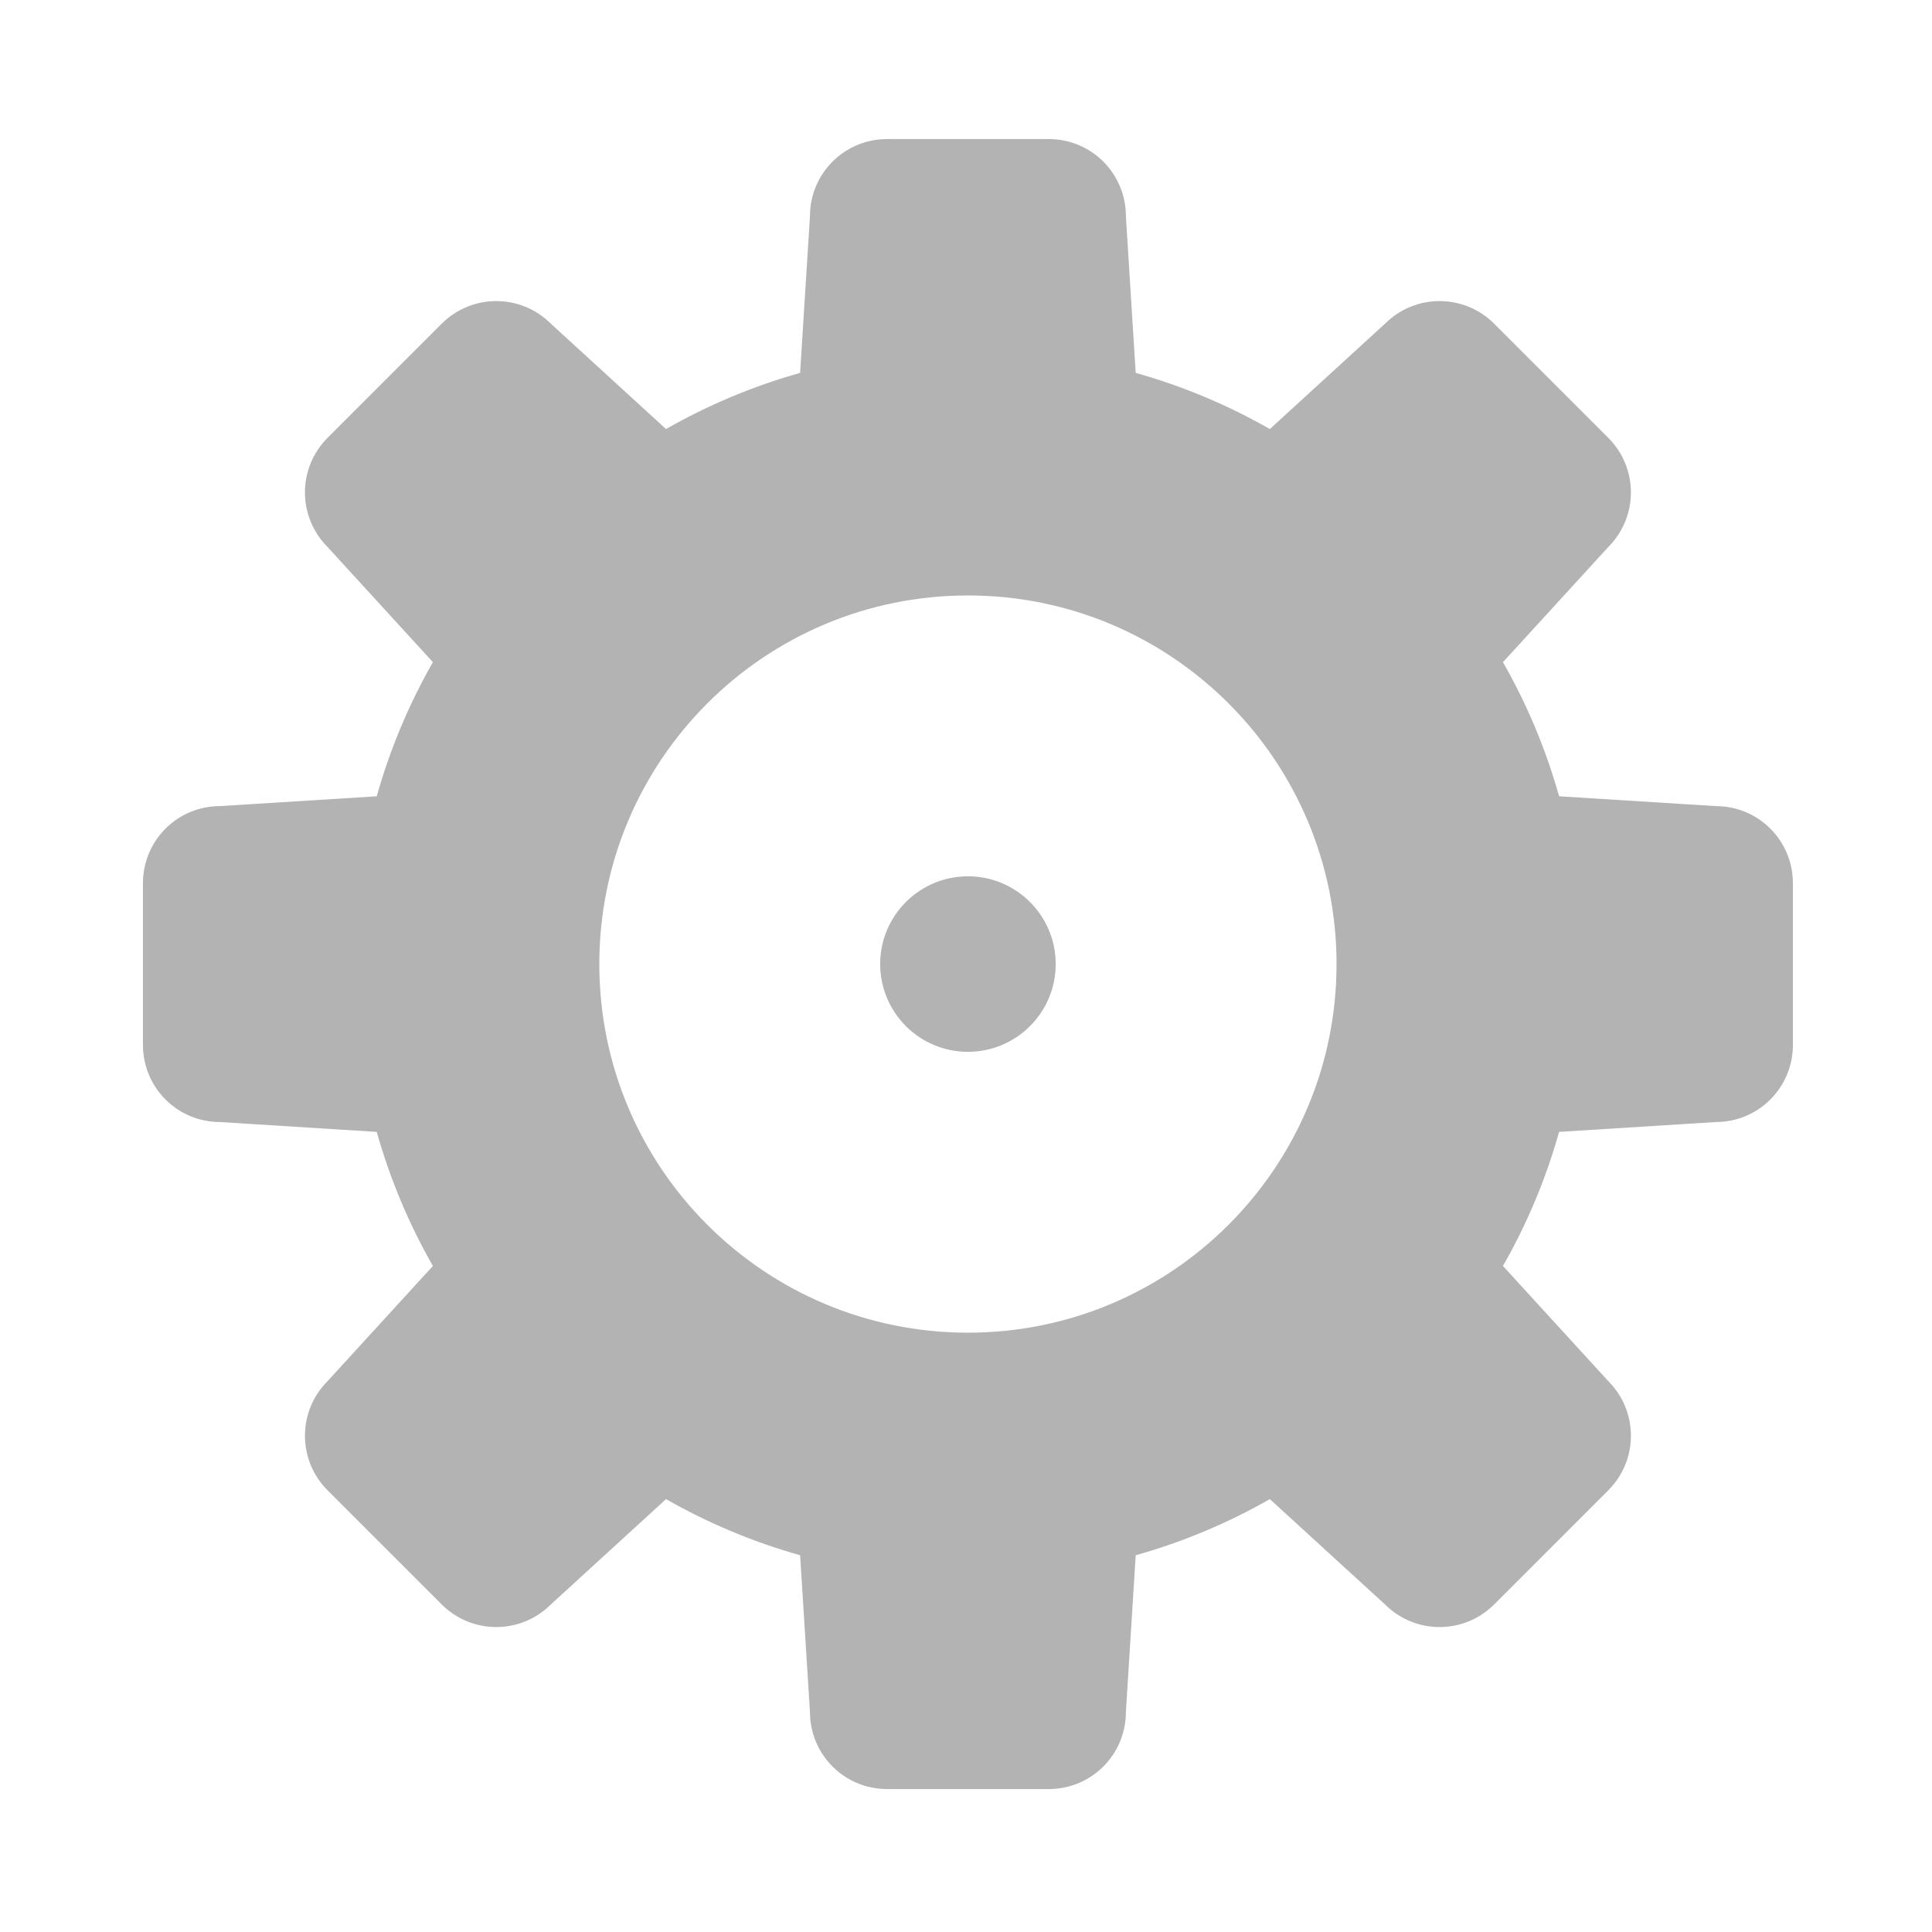
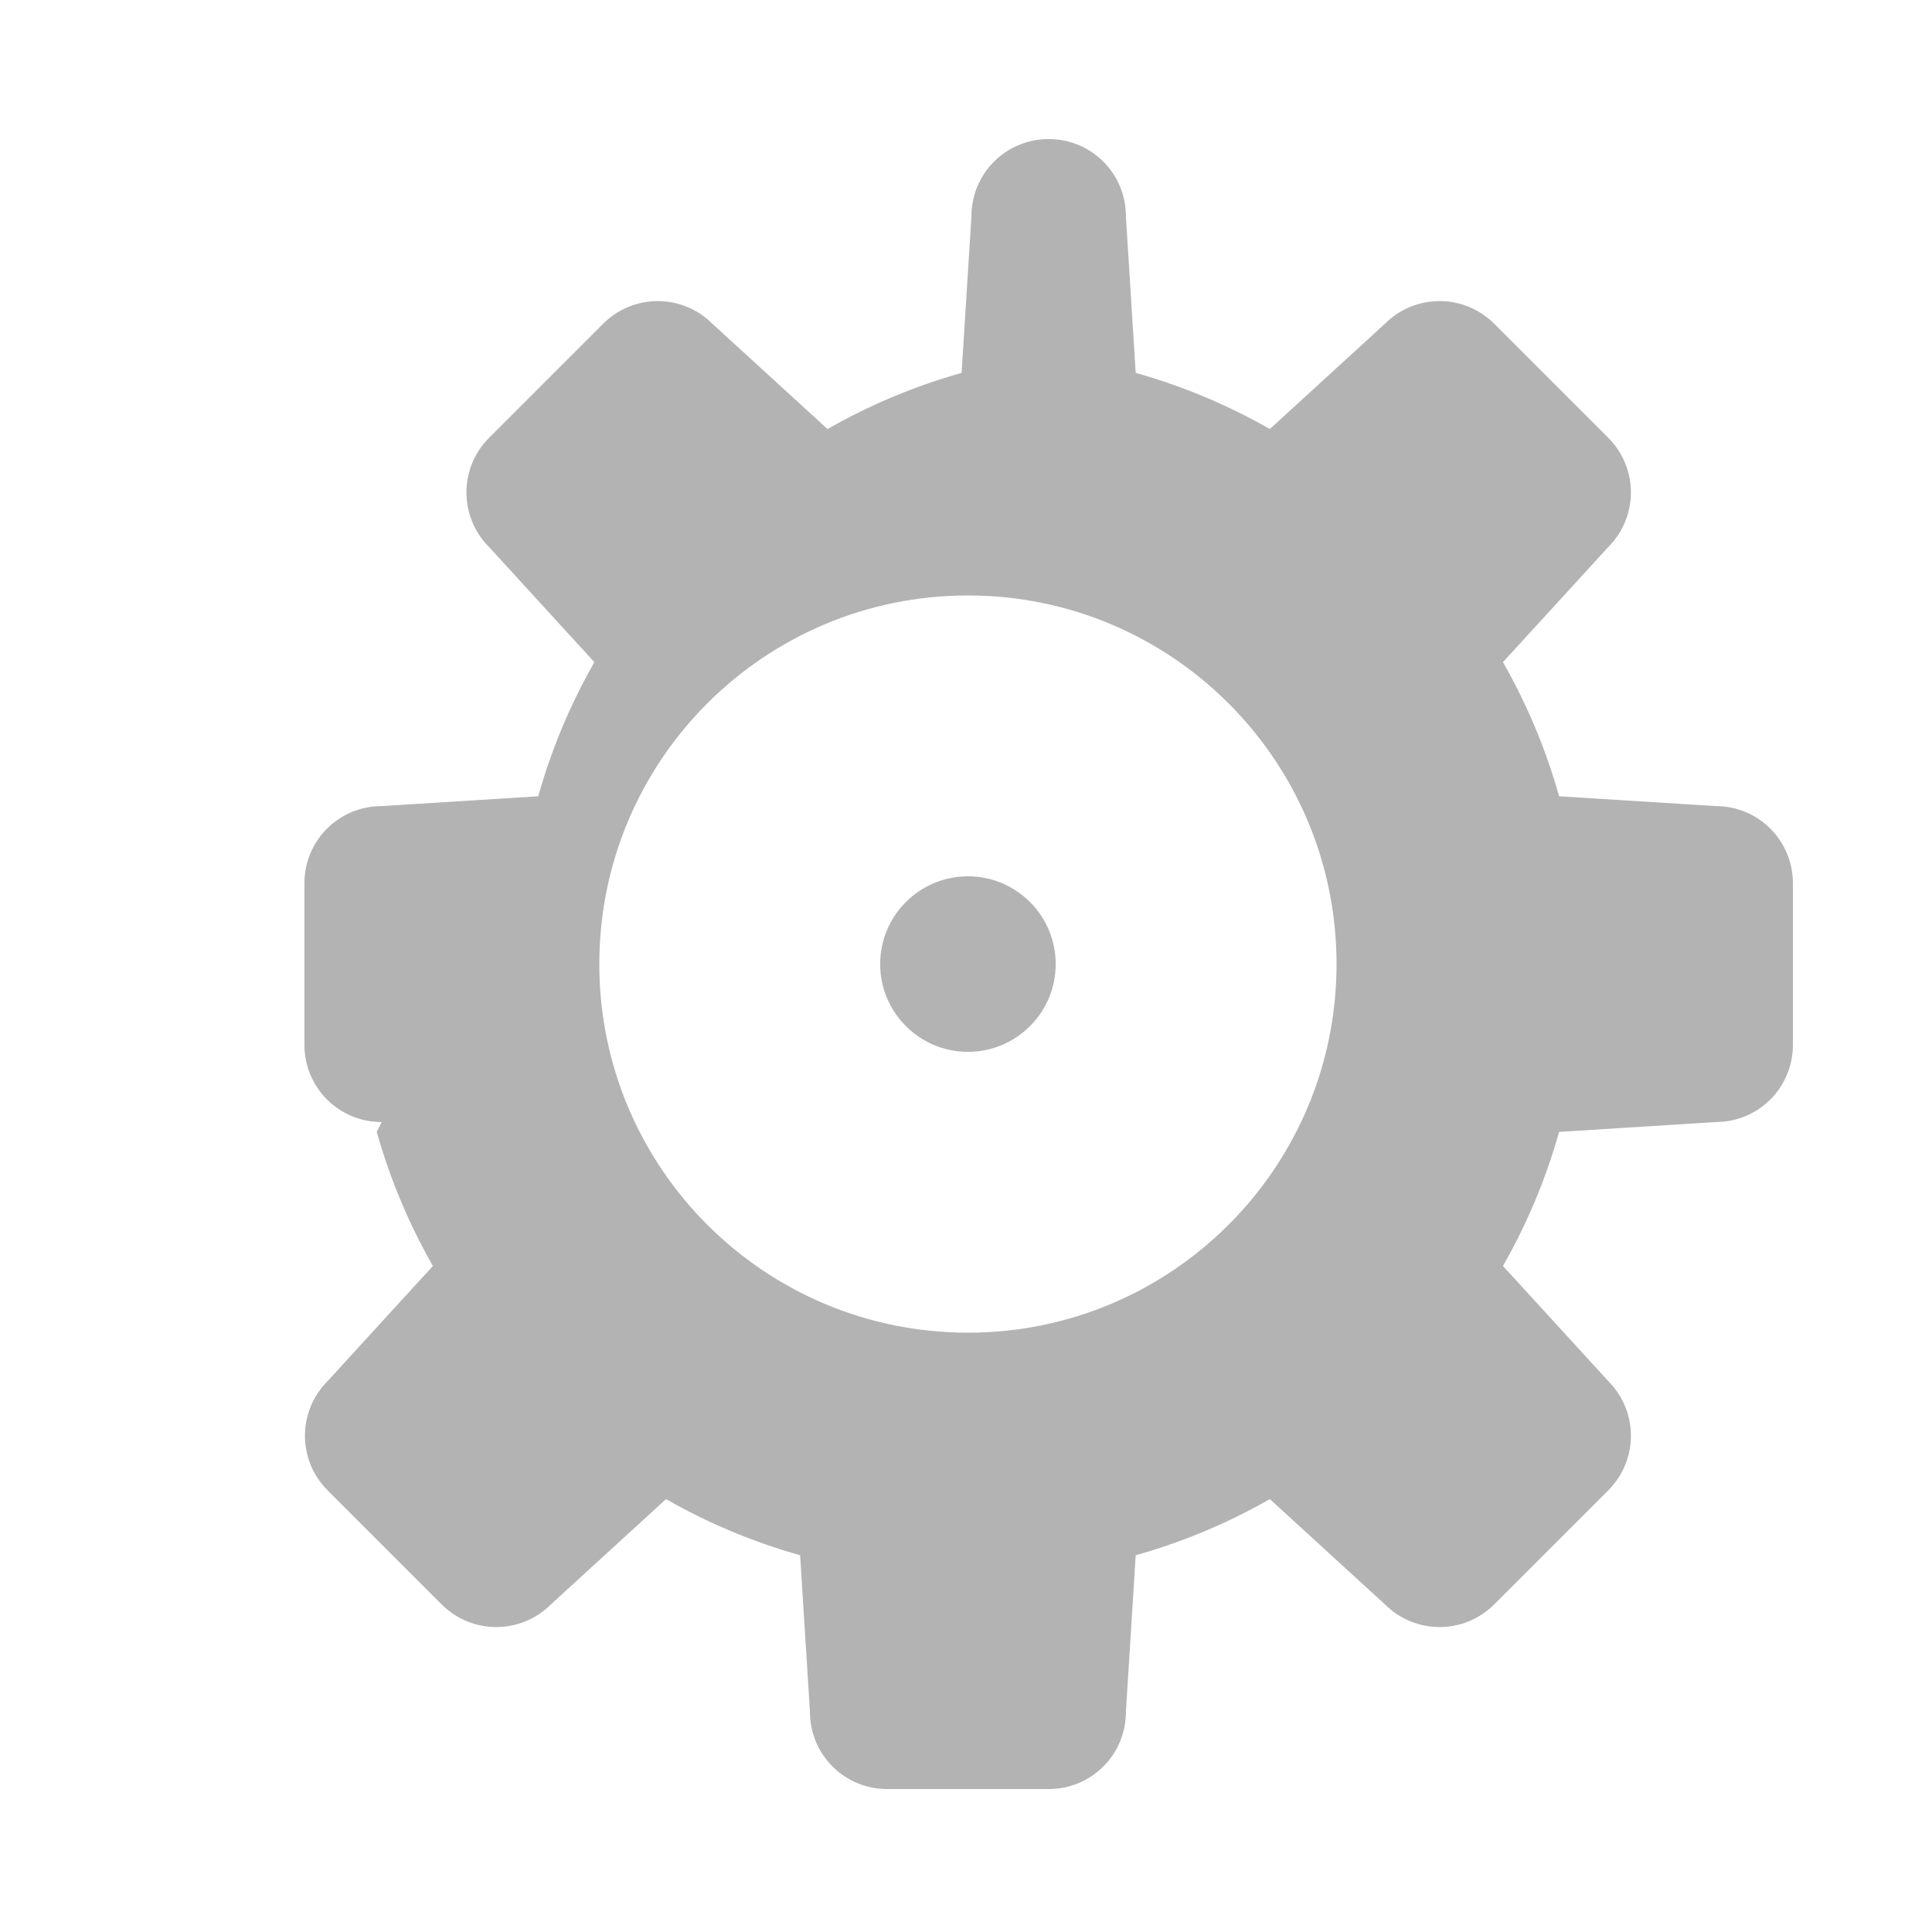
<svg xmlns="http://www.w3.org/2000/svg" version="1.1" id="Layer_1" x="0px" y="0px" width="500px" height="500px" viewBox="0 0 500 500" enable-background="new 0 0 500 500" xml:space="preserve">
-   <path fill="#B3B3B3" d="M227.787,249.5c0-12.536,10.177-22.713,22.713-22.713c12.537,0,22.715,10.177,22.715,22.713  c0,12.537-10.178,22.715-22.715,22.715C237.964,272.216,227.787,262.037,227.787,249.5z M97.501,292.934  c3.452,12.26,8.358,23.894,14.533,34.696l-27.256,29.804c-7.808,7.818-7.808,20.445,0,28.26l29.528,29.527  c7.817,7.812,20.443,7.812,28.259,0l29.803-27.254c10.807,6.174,22.438,11.08,34.701,14.529l2.547,40.525  c0,11.078,8.906,19.985,19.989,19.985h41.792c11.08,0,19.986-8.907,19.986-19.985l2.536-40.525  c12.272-3.449,23.904-8.355,34.713-14.529l29.8,27.254c7.817,7.812,20.446,7.812,28.262,0l29.526-29.527  c7.812-7.812,7.812-20.439,0-28.26l-27.255-29.804c6.174-10.805,11.08-22.437,14.53-34.696l40.522-2.55  c11.08,0,19.987-8.905,19.987-19.985v-41.792c0-11.086-8.907-19.991-19.987-19.991l-40.522-2.541  c-3.45-12.268-8.356-23.898-14.53-34.709l27.255-29.799c7.812-7.816,7.812-20.442,0-28.26l-29.526-29.528  c-7.813-7.812-20.442-7.812-28.262,0l-29.8,27.256c-10.809-6.174-22.438-11.081-34.713-14.533l-2.536-40.521  c0-11.086-8.906-19.991-19.986-19.991h-41.792c-11.083,0-19.989,8.905-19.989,19.991l-2.547,40.521  c-12.263,3.452-23.894,8.358-34.701,14.533l-29.803-27.256c-7.816-7.812-20.442-7.812-28.259,0l-29.528,29.528  c-7.808,7.818-7.808,20.444,0,28.26l27.256,29.799c-6.175,10.812-11.081,22.442-14.533,34.709l-40.521,2.541  c-11.082,0-19.989,8.905-19.989,19.991v41.792c0,11.08,8.907,19.985,19.989,19.985L97.501,292.934z M250.5,154.103  c52.693,0,95.396,42.705,95.396,95.398c0,52.694-42.703,95.396-95.396,95.396c-52.694,0-95.398-42.701-95.398-95.396  C155.102,196.807,197.806,154.103,250.5,154.103z" />
+   <path fill="#B3B3B3" d="M227.787,249.5c0-12.536,10.177-22.713,22.713-22.713c12.537,0,22.715,10.177,22.715,22.713  c0,12.537-10.178,22.715-22.715,22.715C237.964,272.216,227.787,262.037,227.787,249.5z M97.501,292.934  c3.452,12.26,8.358,23.894,14.533,34.696l-27.256,29.804c-7.808,7.818-7.808,20.445,0,28.26l29.528,29.527  c7.817,7.812,20.443,7.812,28.259,0l29.803-27.254c10.807,6.174,22.438,11.08,34.701,14.529l2.547,40.525  c0,11.078,8.906,19.985,19.989,19.985h41.792c11.08,0,19.986-8.907,19.986-19.985l2.536-40.525  c12.272-3.449,23.904-8.355,34.713-14.529l29.8,27.254c7.817,7.812,20.446,7.812,28.262,0l29.526-29.527  c7.812-7.812,7.812-20.439,0-28.26l-27.255-29.804c6.174-10.805,11.08-22.437,14.53-34.696l40.522-2.55  c11.08,0,19.987-8.905,19.987-19.985v-41.792c0-11.086-8.907-19.991-19.987-19.991l-40.522-2.541  c-3.45-12.268-8.356-23.898-14.53-34.709l27.255-29.799c7.812-7.816,7.812-20.442,0-28.26l-29.526-29.528  c-7.813-7.812-20.442-7.812-28.262,0l-29.8,27.256c-10.809-6.174-22.438-11.081-34.713-14.533l-2.536-40.521  c0-11.086-8.906-19.991-19.986-19.991c-11.083,0-19.989,8.905-19.989,19.991l-2.547,40.521  c-12.263,3.452-23.894,8.358-34.701,14.533l-29.803-27.256c-7.816-7.812-20.442-7.812-28.259,0l-29.528,29.528  c-7.808,7.818-7.808,20.444,0,28.26l27.256,29.799c-6.175,10.812-11.081,22.442-14.533,34.709l-40.521,2.541  c-11.082,0-19.989,8.905-19.989,19.991v41.792c0,11.08,8.907,19.985,19.989,19.985L97.501,292.934z M250.5,154.103  c52.693,0,95.396,42.705,95.396,95.398c0,52.694-42.703,95.396-95.396,95.396c-52.694,0-95.398-42.701-95.398-95.396  C155.102,196.807,197.806,154.103,250.5,154.103z" />
</svg>